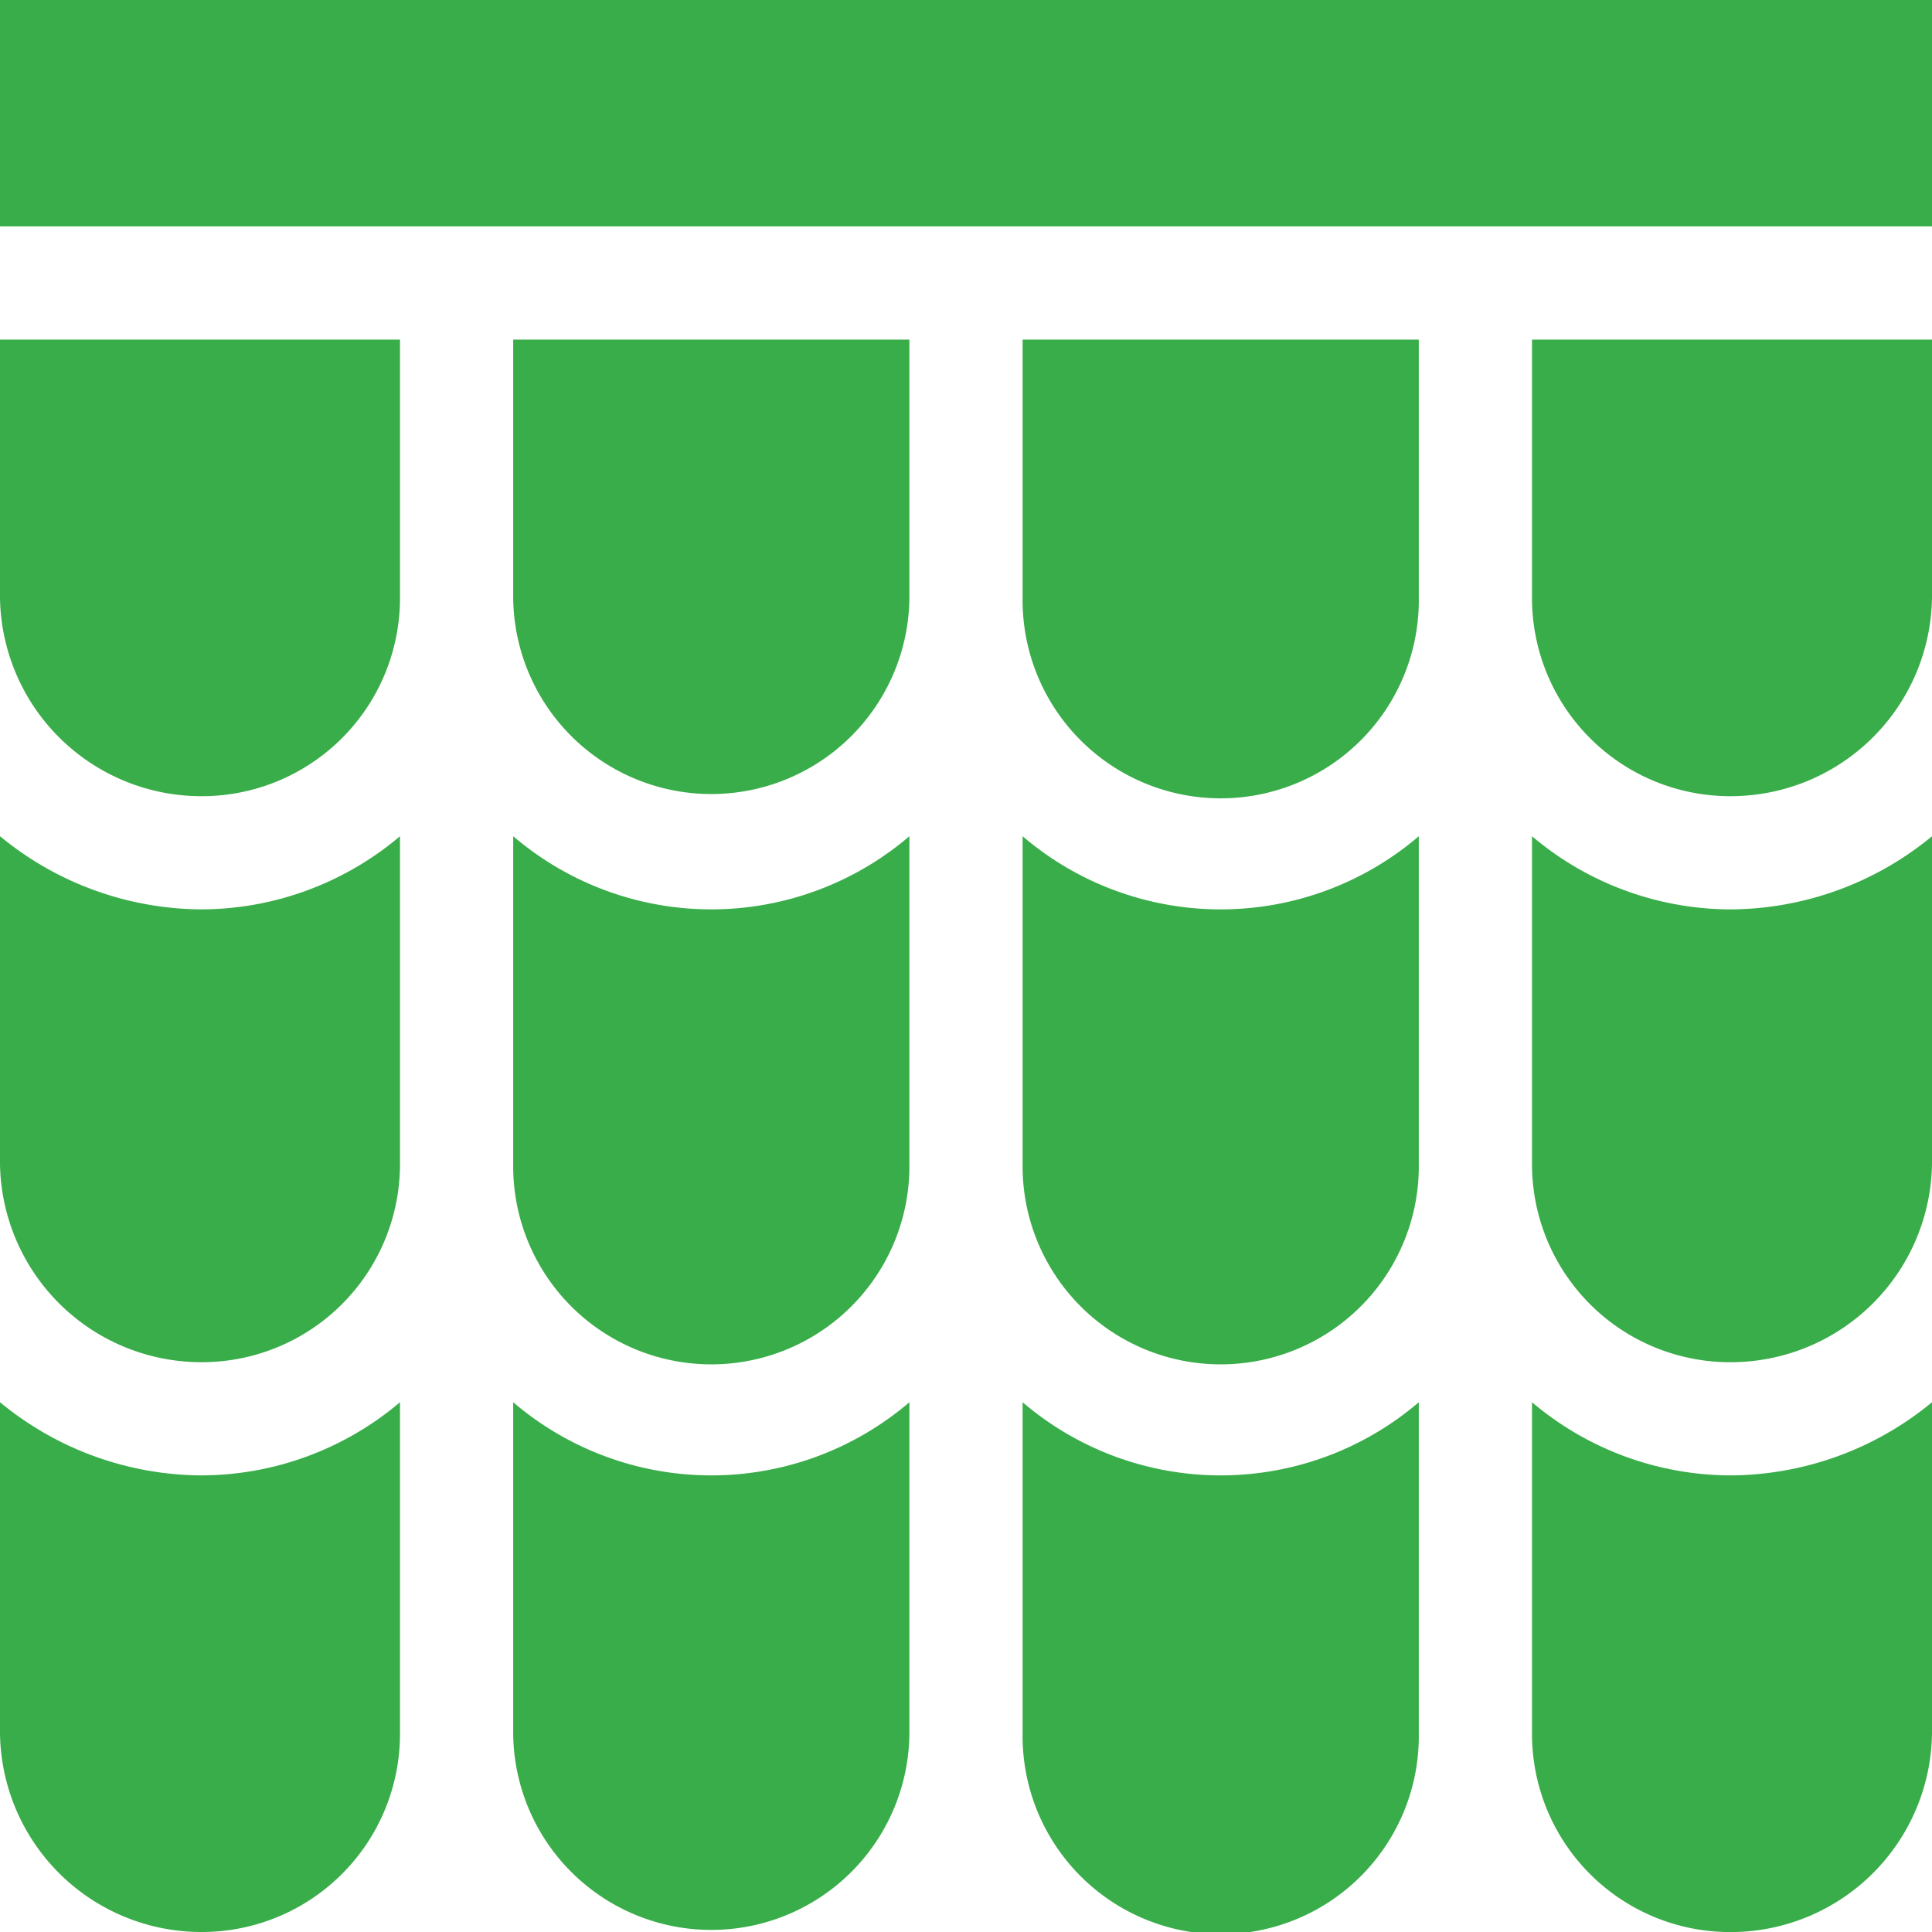
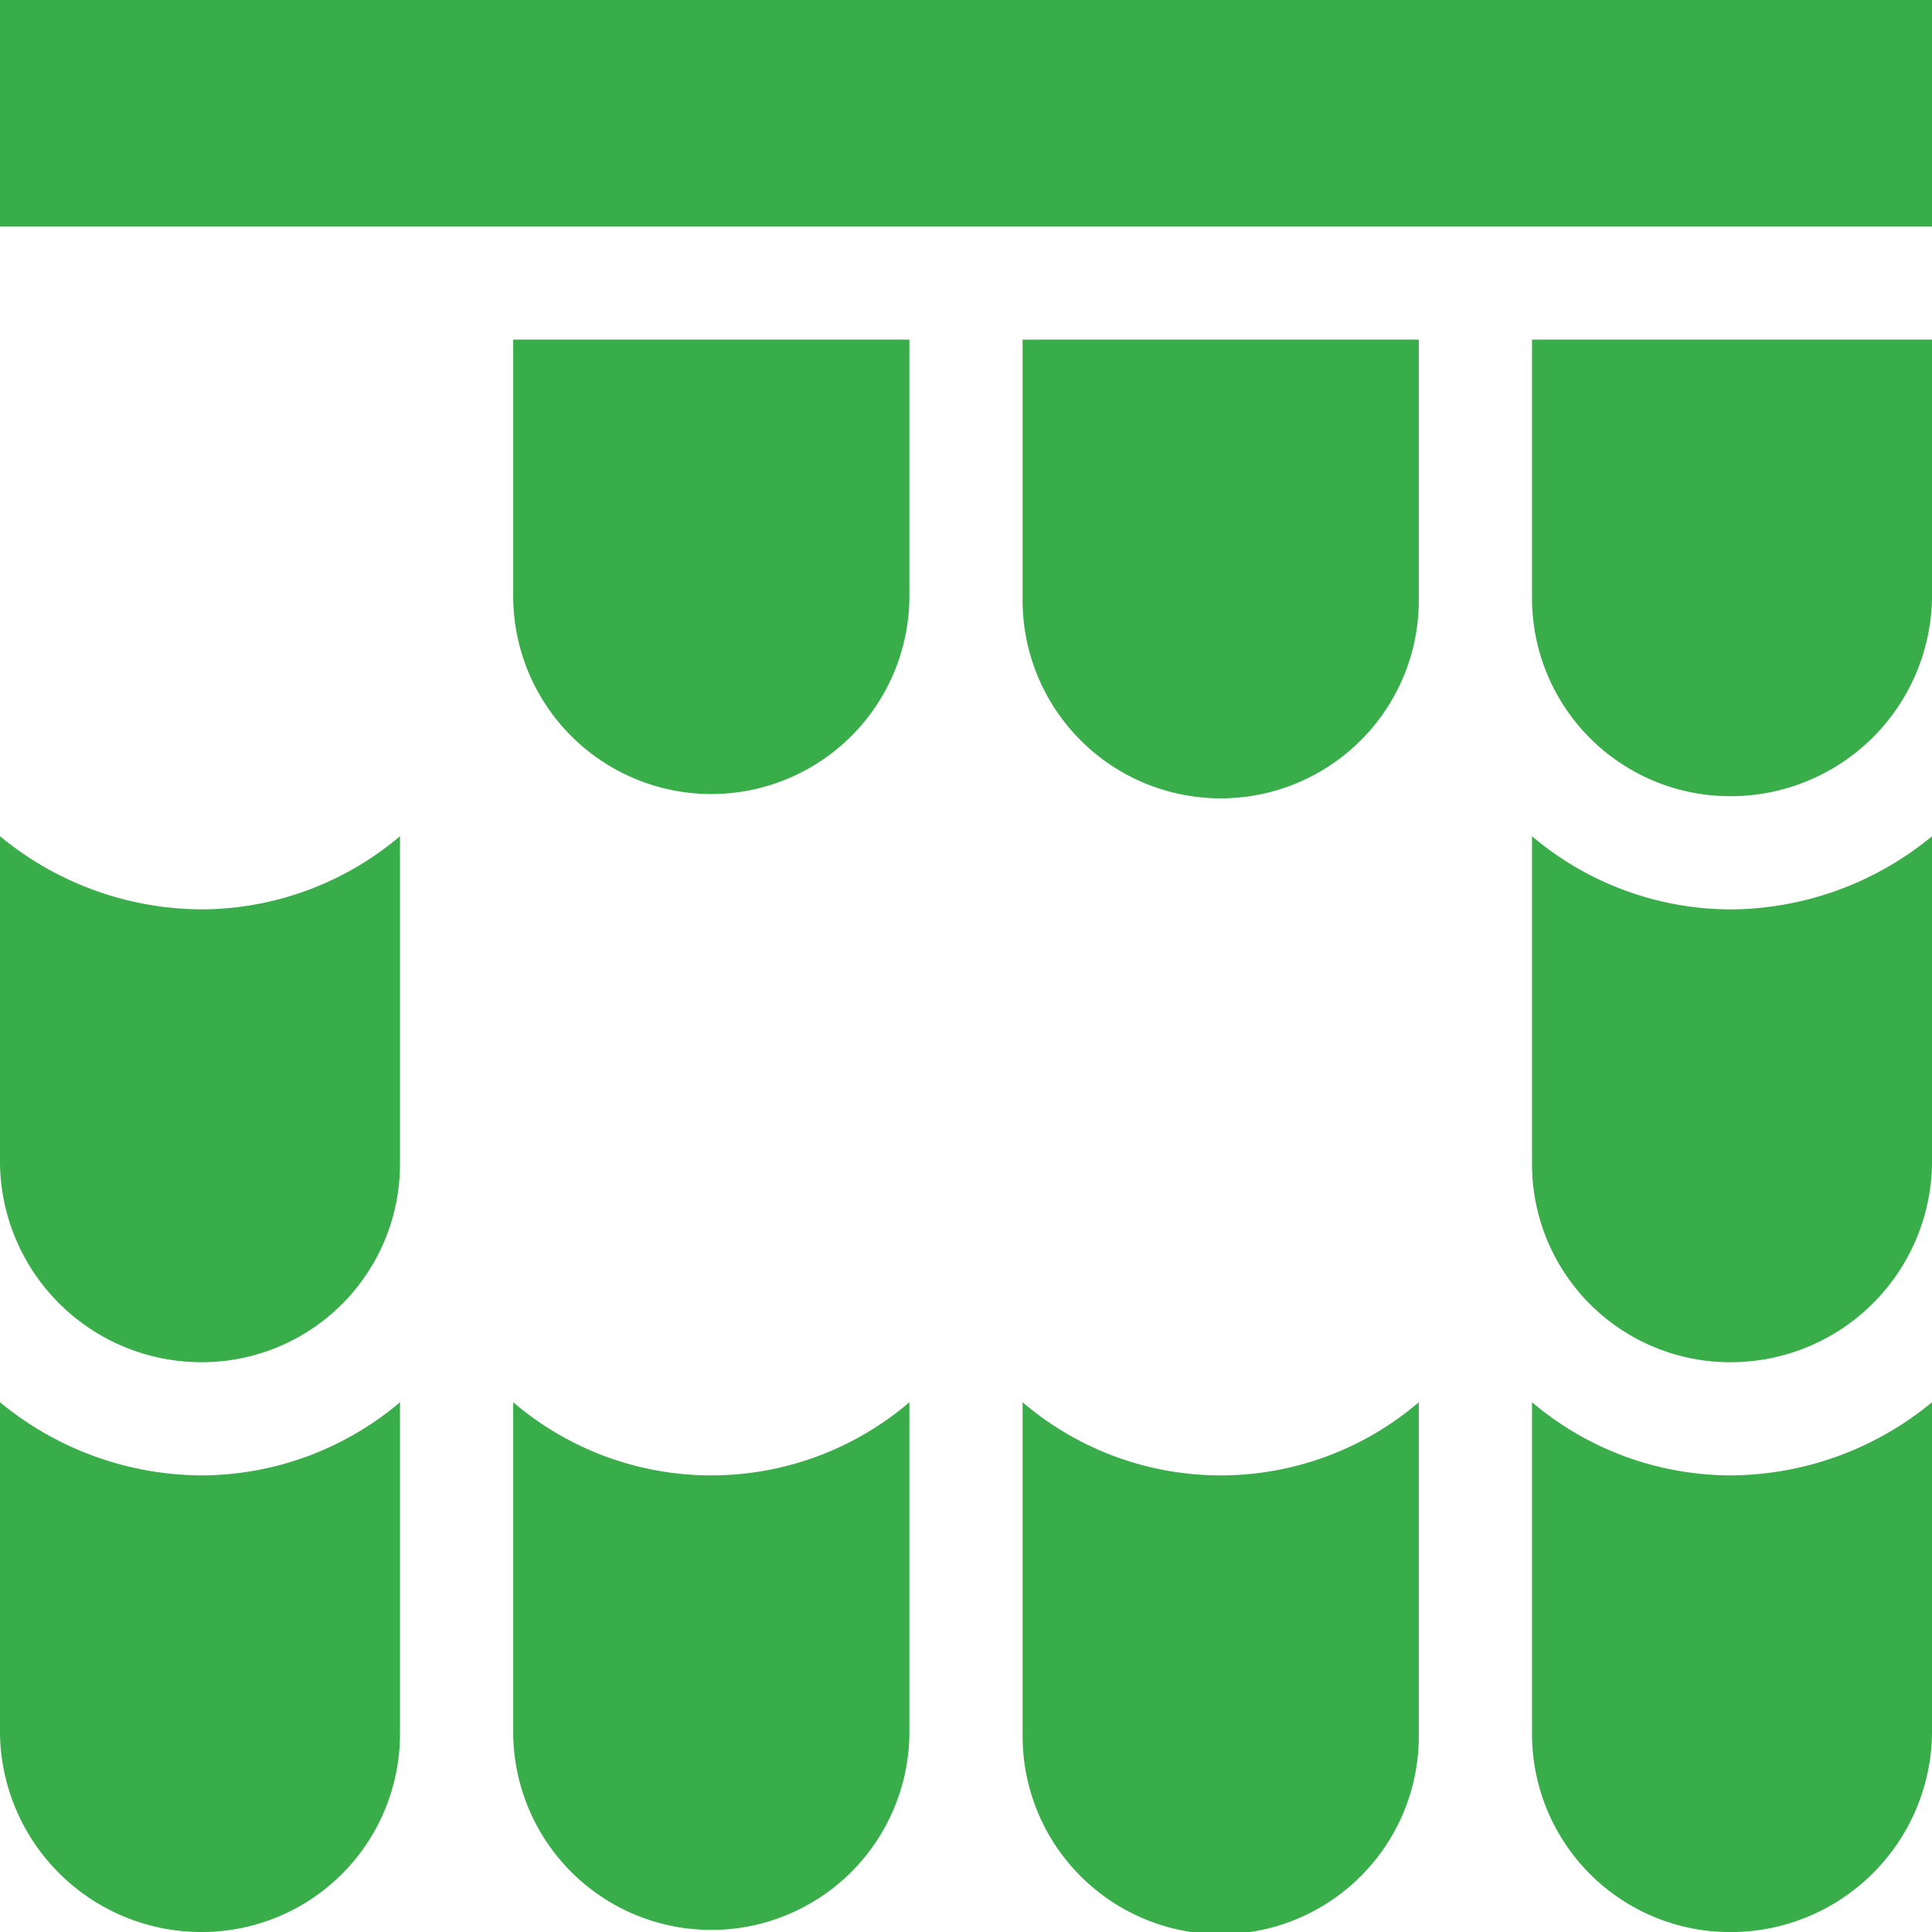
<svg xmlns="http://www.w3.org/2000/svg" id="icon" width="82.649" height="82.649" viewBox="0 0 82.649 82.649">
-   <path id="Path_306" data-name="Path 306" d="M8.636,109.532a8.474,8.474,0,0,0,8.475-8.475V90H0v11.057A8.614,8.614,0,0,0,8.636,109.532Zm0,0" transform="translate(0 -75.472)" fill="#39ad49" />
  <path id="Path_307" data-name="Path 307" d="M152.949,101.057V90H136v11.057a8.475,8.475,0,0,0,16.949,0Zm0,0" transform="translate(-114.046 -75.472)" fill="#39ad49" />
  <path id="Path_308" data-name="Path 308" d="M287.949,90H271v11.057a8.475,8.475,0,1,0,16.949,0Zm0,0" transform="translate(-227.254 -75.472)" fill="#39ad49" />
-   <path id="Path_309" data-name="Path 309" d="M423.111,90H406v11.057a8.474,8.474,0,0,0,8.475,8.475,8.614,8.614,0,0,0,8.636-8.475Zm0,0" transform="translate(-340.462 -75.472)" fill="#39ad49" />
+   <path id="Path_309" data-name="Path 309" d="M423.111,90H406v11.057a8.474,8.474,0,0,0,8.475,8.475,8.614,8.614,0,0,0,8.636-8.475Z" transform="translate(-340.462 -75.472)" fill="#39ad49" />
  <path id="Path_310" data-name="Path 310" d="M423.111,221.609a13.632,13.632,0,0,1-8.636,3.13,13.192,13.192,0,0,1-8.475-3.13v14.026a8.474,8.474,0,0,0,8.475,8.475,8.614,8.614,0,0,0,8.636-8.475Zm0,0" transform="translate(-340.462 -185.836)" fill="#39ad49" />
-   <path id="Path_311" data-name="Path 311" d="M287.949,221.609a13.038,13.038,0,0,1-16.949,0v14.026a8.475,8.475,0,1,0,16.949,0Zm0,0" transform="translate(-227.254 -185.836)" fill="#39ad49" />
-   <path id="Path_312" data-name="Path 312" d="M136,235.636a8.475,8.475,0,1,0,16.949,0V221.609a13.038,13.038,0,0,1-16.949,0Zm0,0" transform="translate(-114.046 -185.837)" fill="#39ad49" />
  <path id="Path_313" data-name="Path 313" d="M8.636,244.11a8.474,8.474,0,0,0,8.475-8.475V221.609a13.192,13.192,0,0,1-8.475,3.13A13.632,13.632,0,0,1,0,221.609v14.026A8.614,8.614,0,0,0,8.636,244.11Zm0,0" transform="translate(0 -185.837)" fill="#39ad49" />
  <path id="Path_314" data-name="Path 314" d="M406,371.609V385.8a8.474,8.474,0,0,0,8.475,8.475,8.614,8.614,0,0,0,8.636-8.475V371.609a13.633,13.633,0,0,1-8.636,3.13A13.192,13.192,0,0,1,406,371.609Zm0,0" transform="translate(-340.462 -311.623)" fill="#39ad49" />
  <path id="Path_315" data-name="Path 315" d="M271,371.609V385.8a8.475,8.475,0,1,0,16.949,0V371.609a13.038,13.038,0,0,1-16.949,0Zm0,0" transform="translate(-227.254 -311.623)" fill="#39ad49" />
  <path id="Path_316" data-name="Path 316" d="M136,385.8a8.475,8.475,0,0,0,16.949,0V371.609a13.038,13.038,0,0,1-16.949,0Zm0,0" transform="translate(-114.046 -311.623)" fill="#39ad49" />
  <path id="Path_317" data-name="Path 317" d="M8.636,394.272a8.474,8.474,0,0,0,8.475-8.475V371.609a13.192,13.192,0,0,1-8.475,3.13A13.632,13.632,0,0,1,0,371.609V385.8A8.614,8.614,0,0,0,8.636,394.272Zm0,0" transform="translate(0 -311.623)" fill="#39ad49" />
  <path id="Path_318" data-name="Path 318" d="M0,0H82.649V9.685H0ZM0,0" fill="#39ad49" />
</svg>